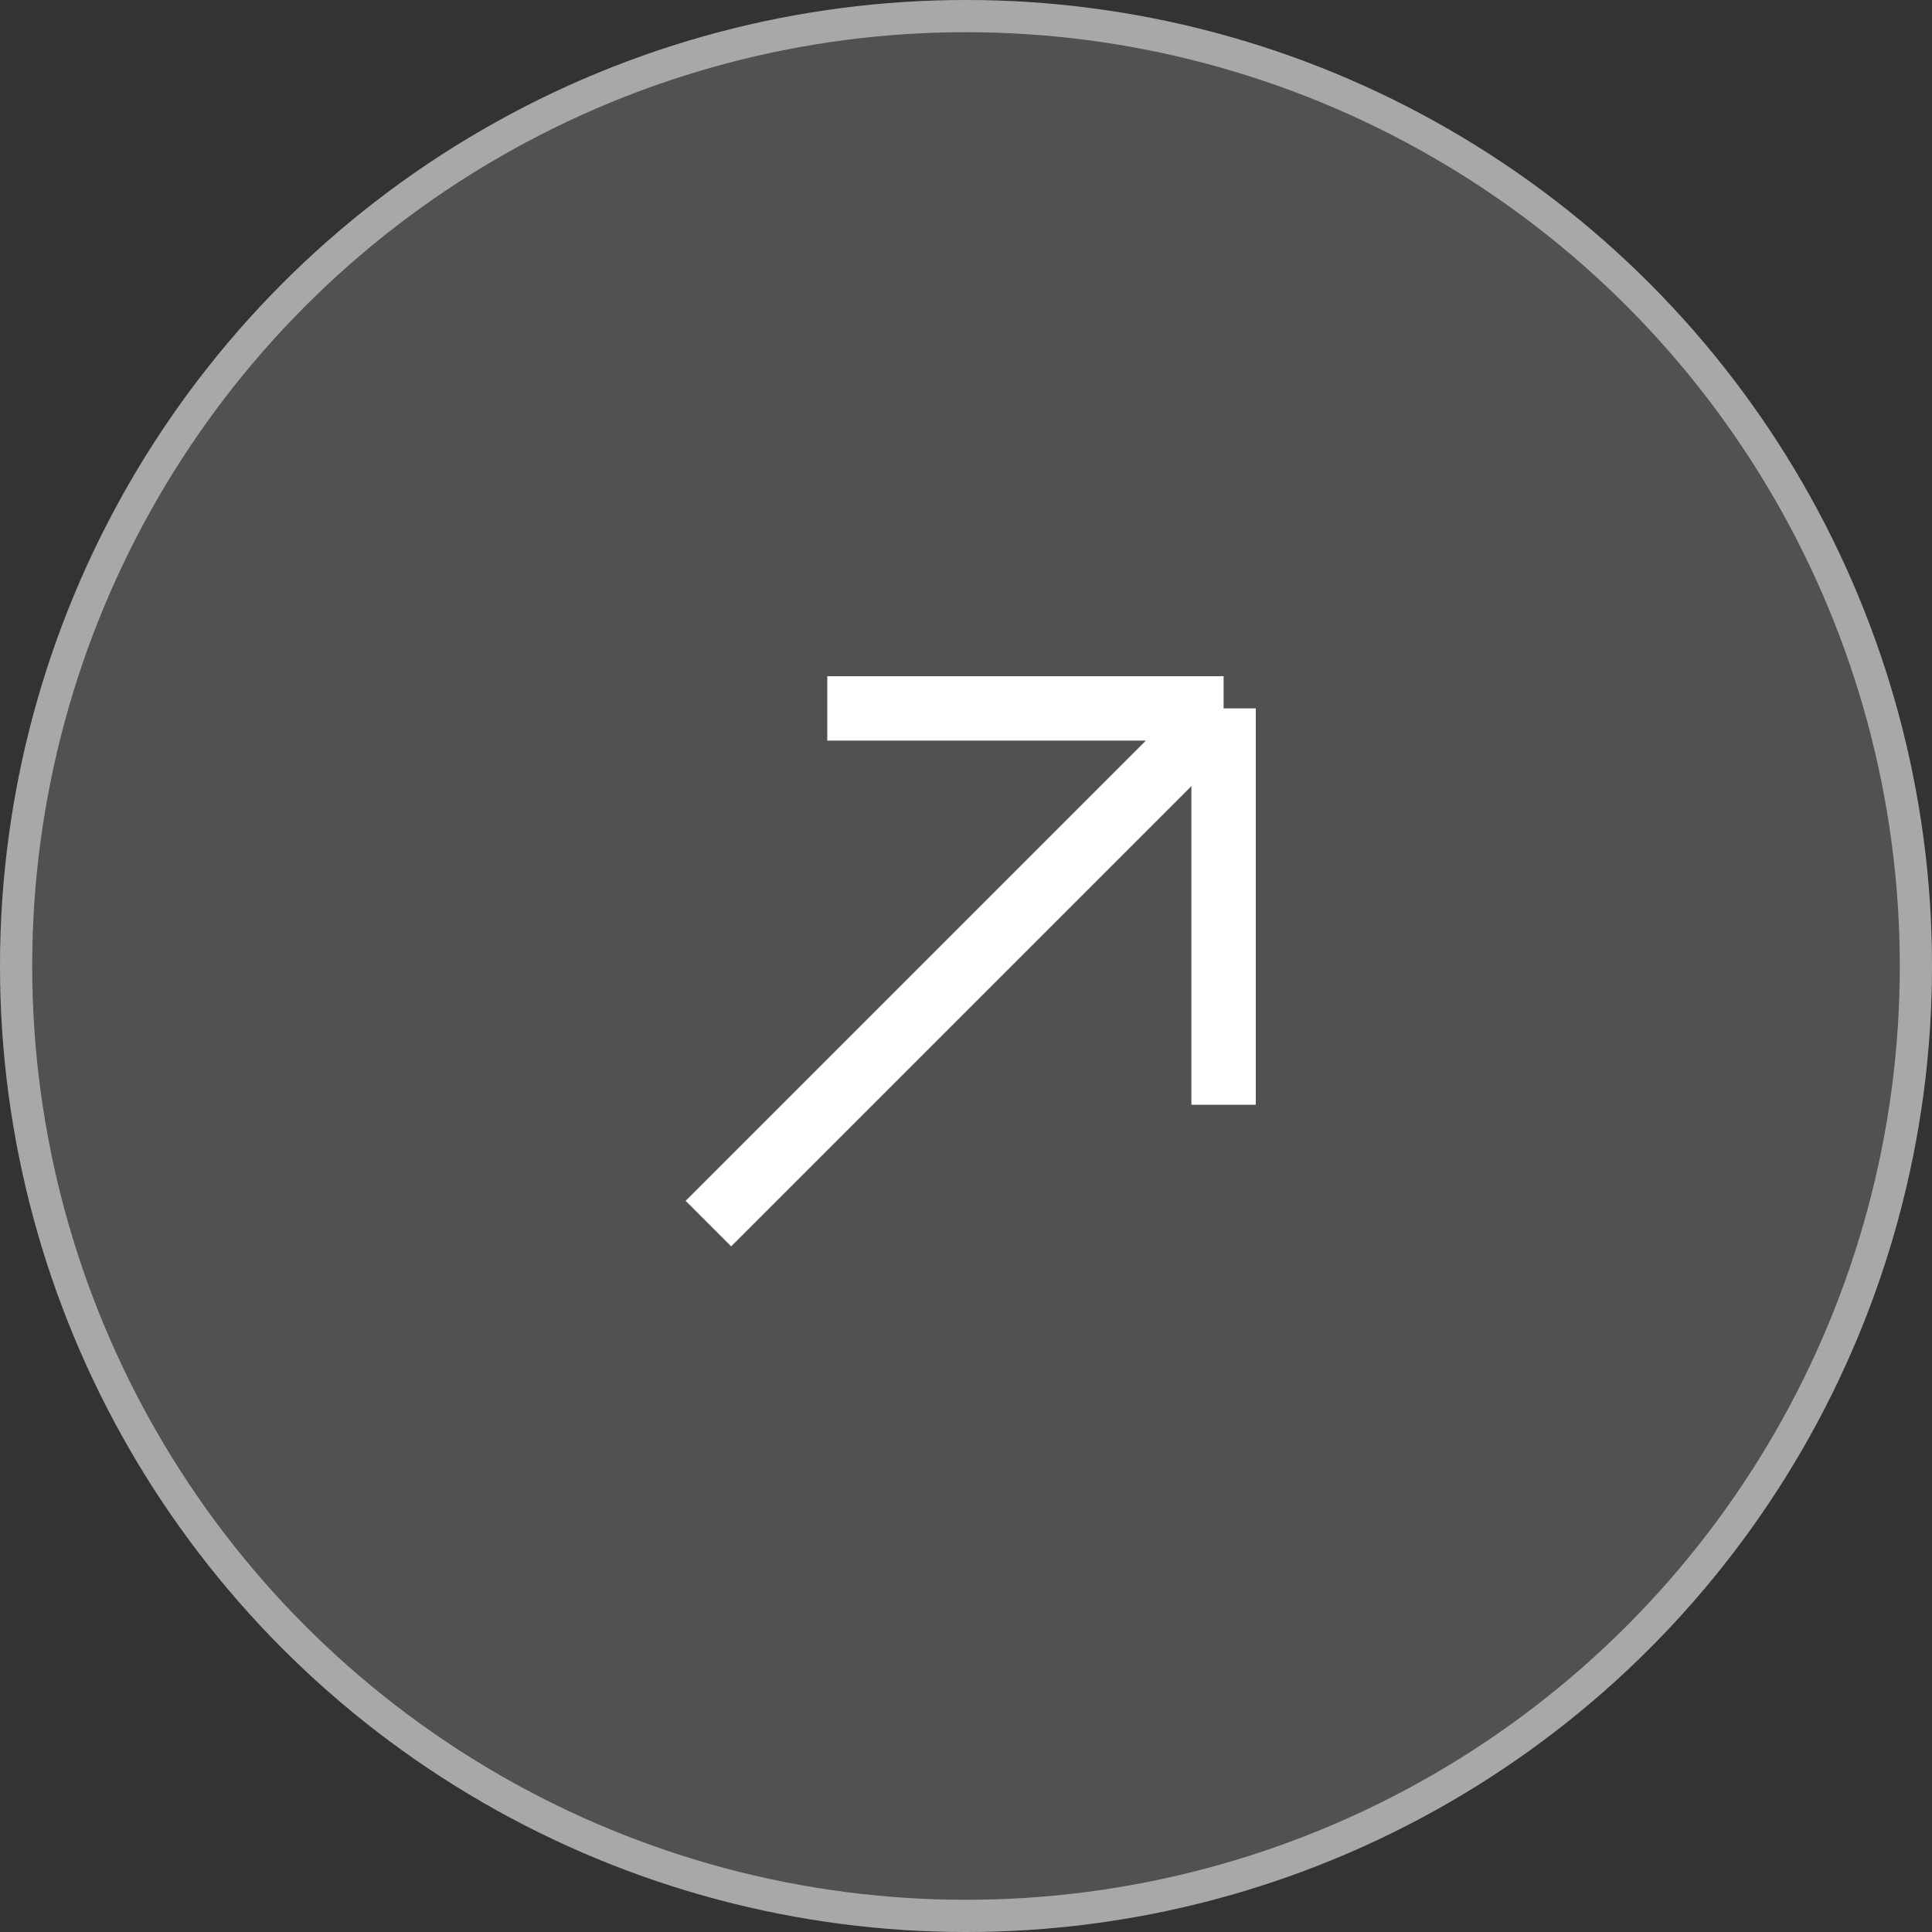
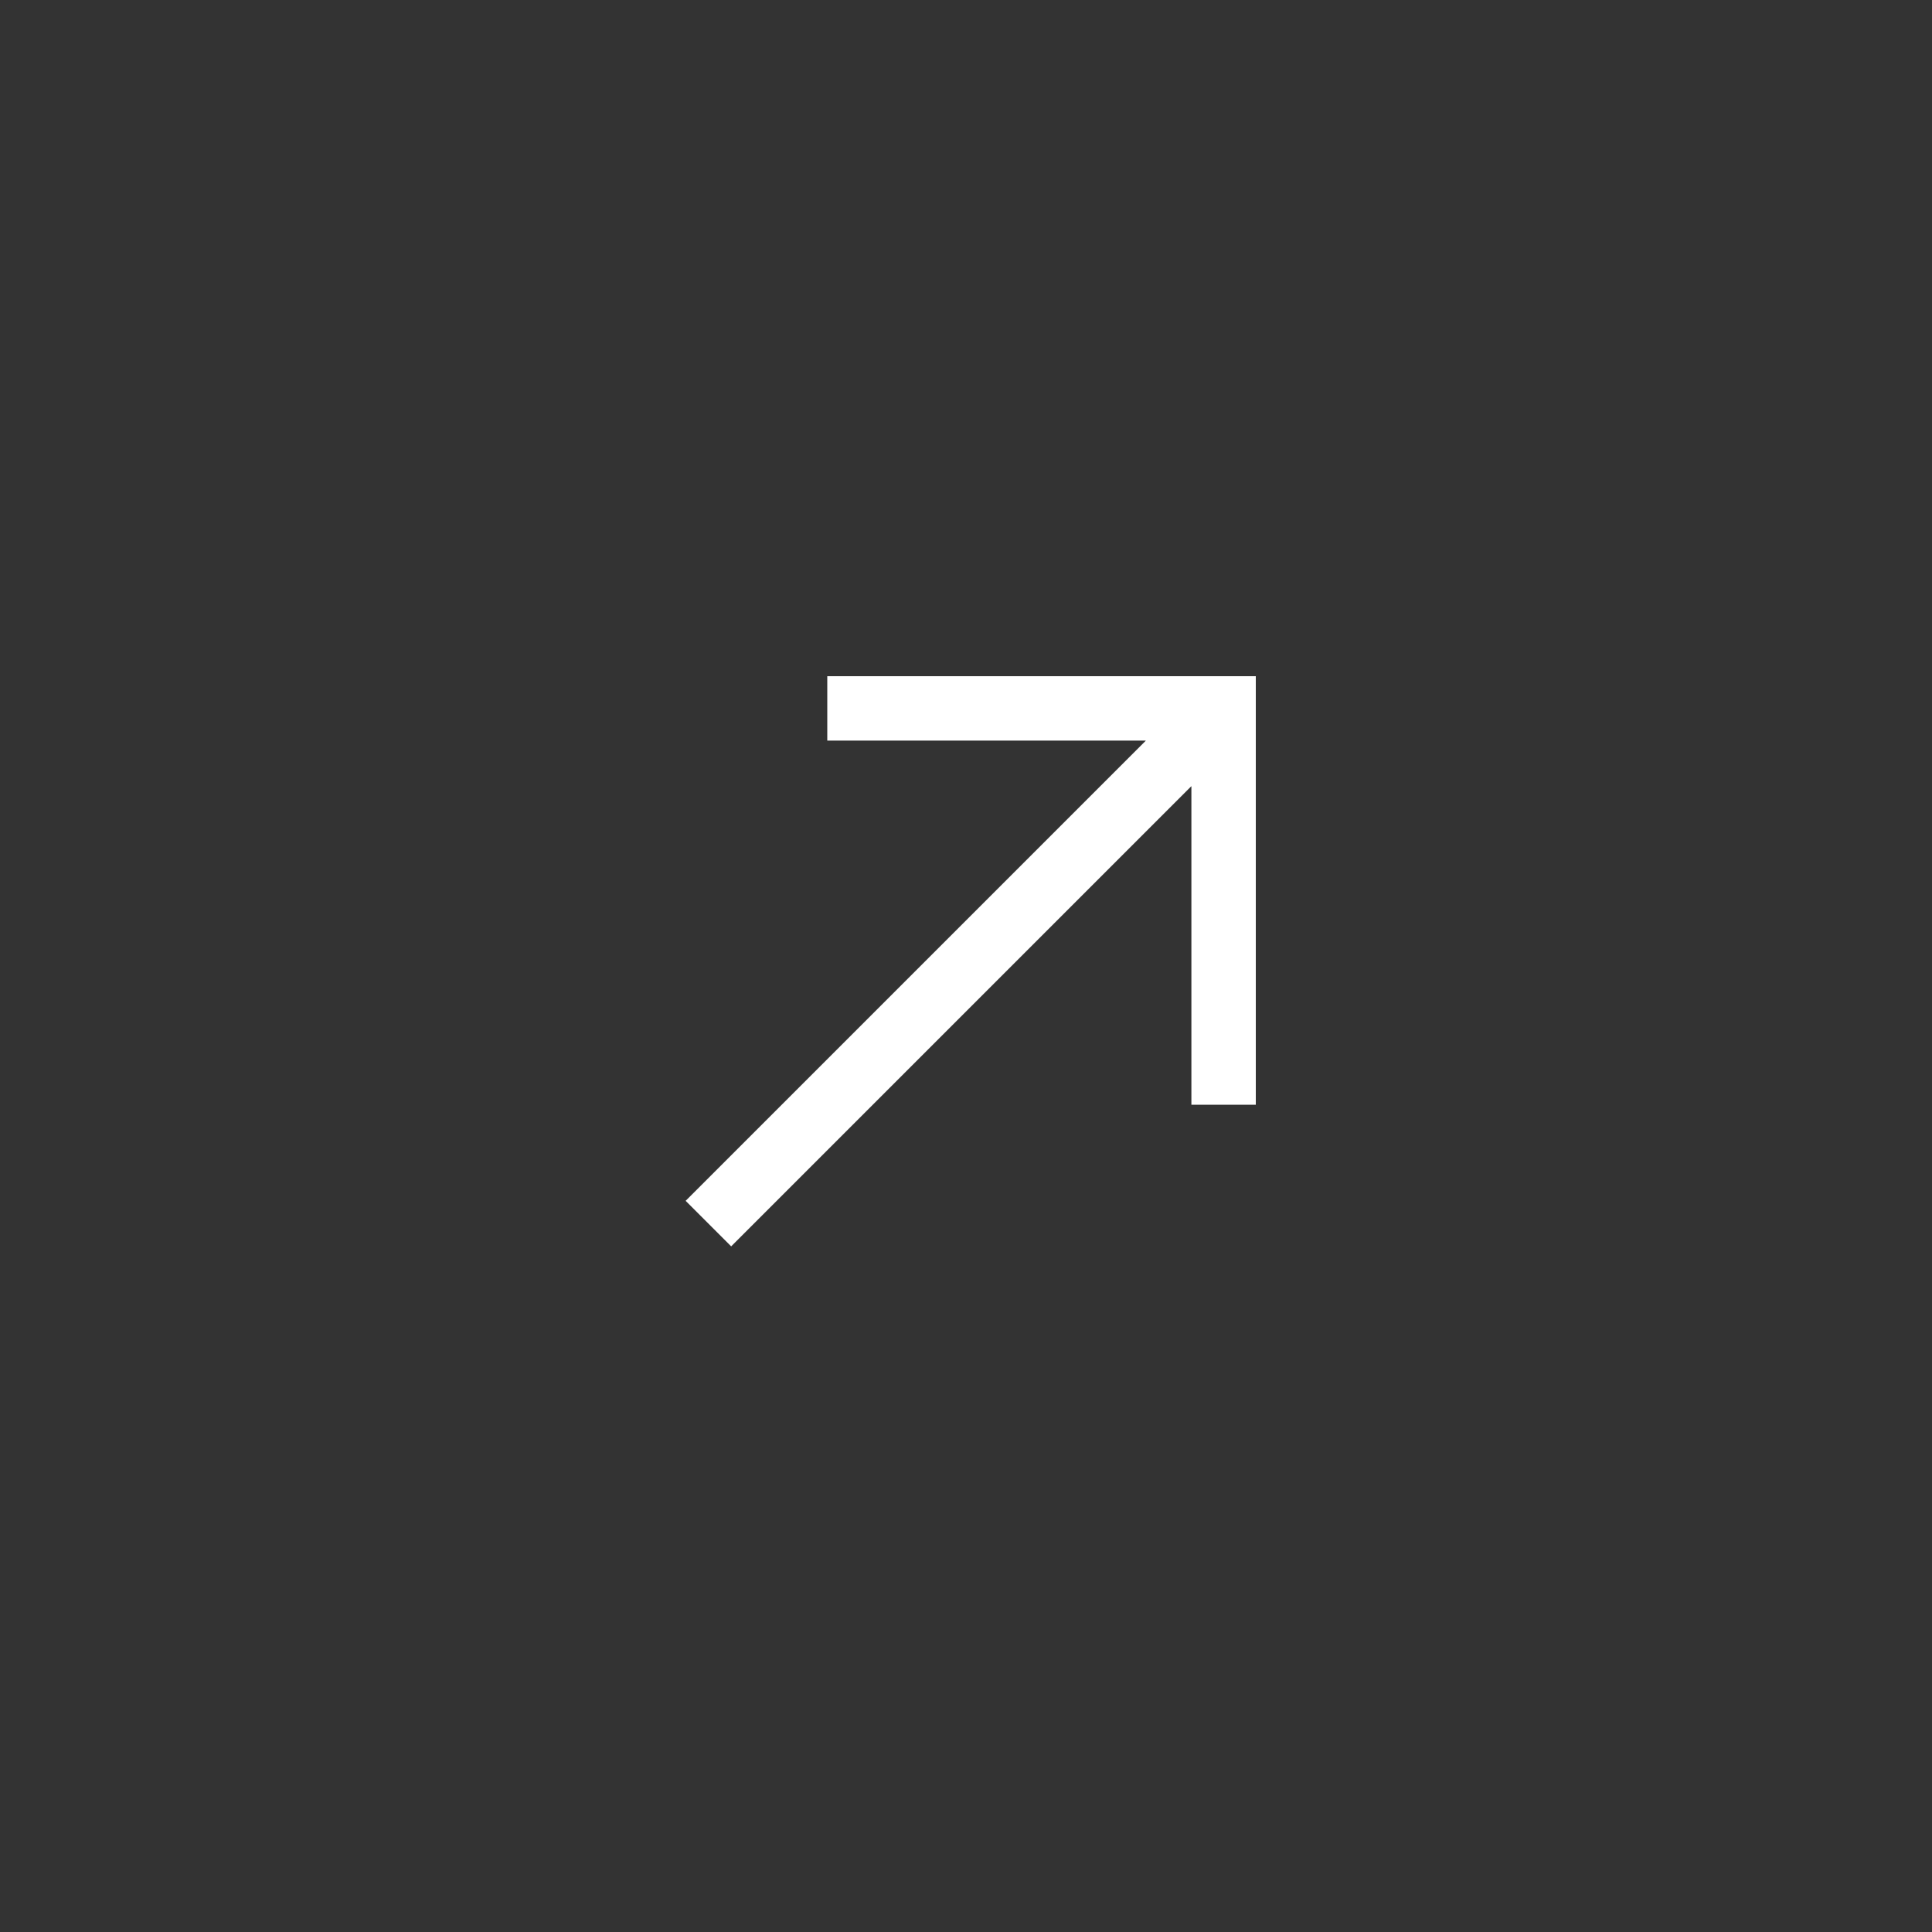
<svg xmlns="http://www.w3.org/2000/svg" width="60" height="60" viewBox="0 0 60 60" fill="none">
  <rect x="0" y="0" width="60" height="60" fill="#333333" stroke="none" />
-   <circle cx="30" cy="30" r="30" fill="white" fill-opacity="0.15" />
-   <circle cx="30" cy="30" r="29.5" stroke="white" stroke-opacity="0.5" />
-   <path d="M25.692 22H38M38 22V34.308M38 22L25.692 34.308L22 38" stroke="white" stroke-width="2" />
+   <path d="M25.692 22H38V34.308M38 22L25.692 34.308L22 38" stroke="white" stroke-width="2" />
</svg>